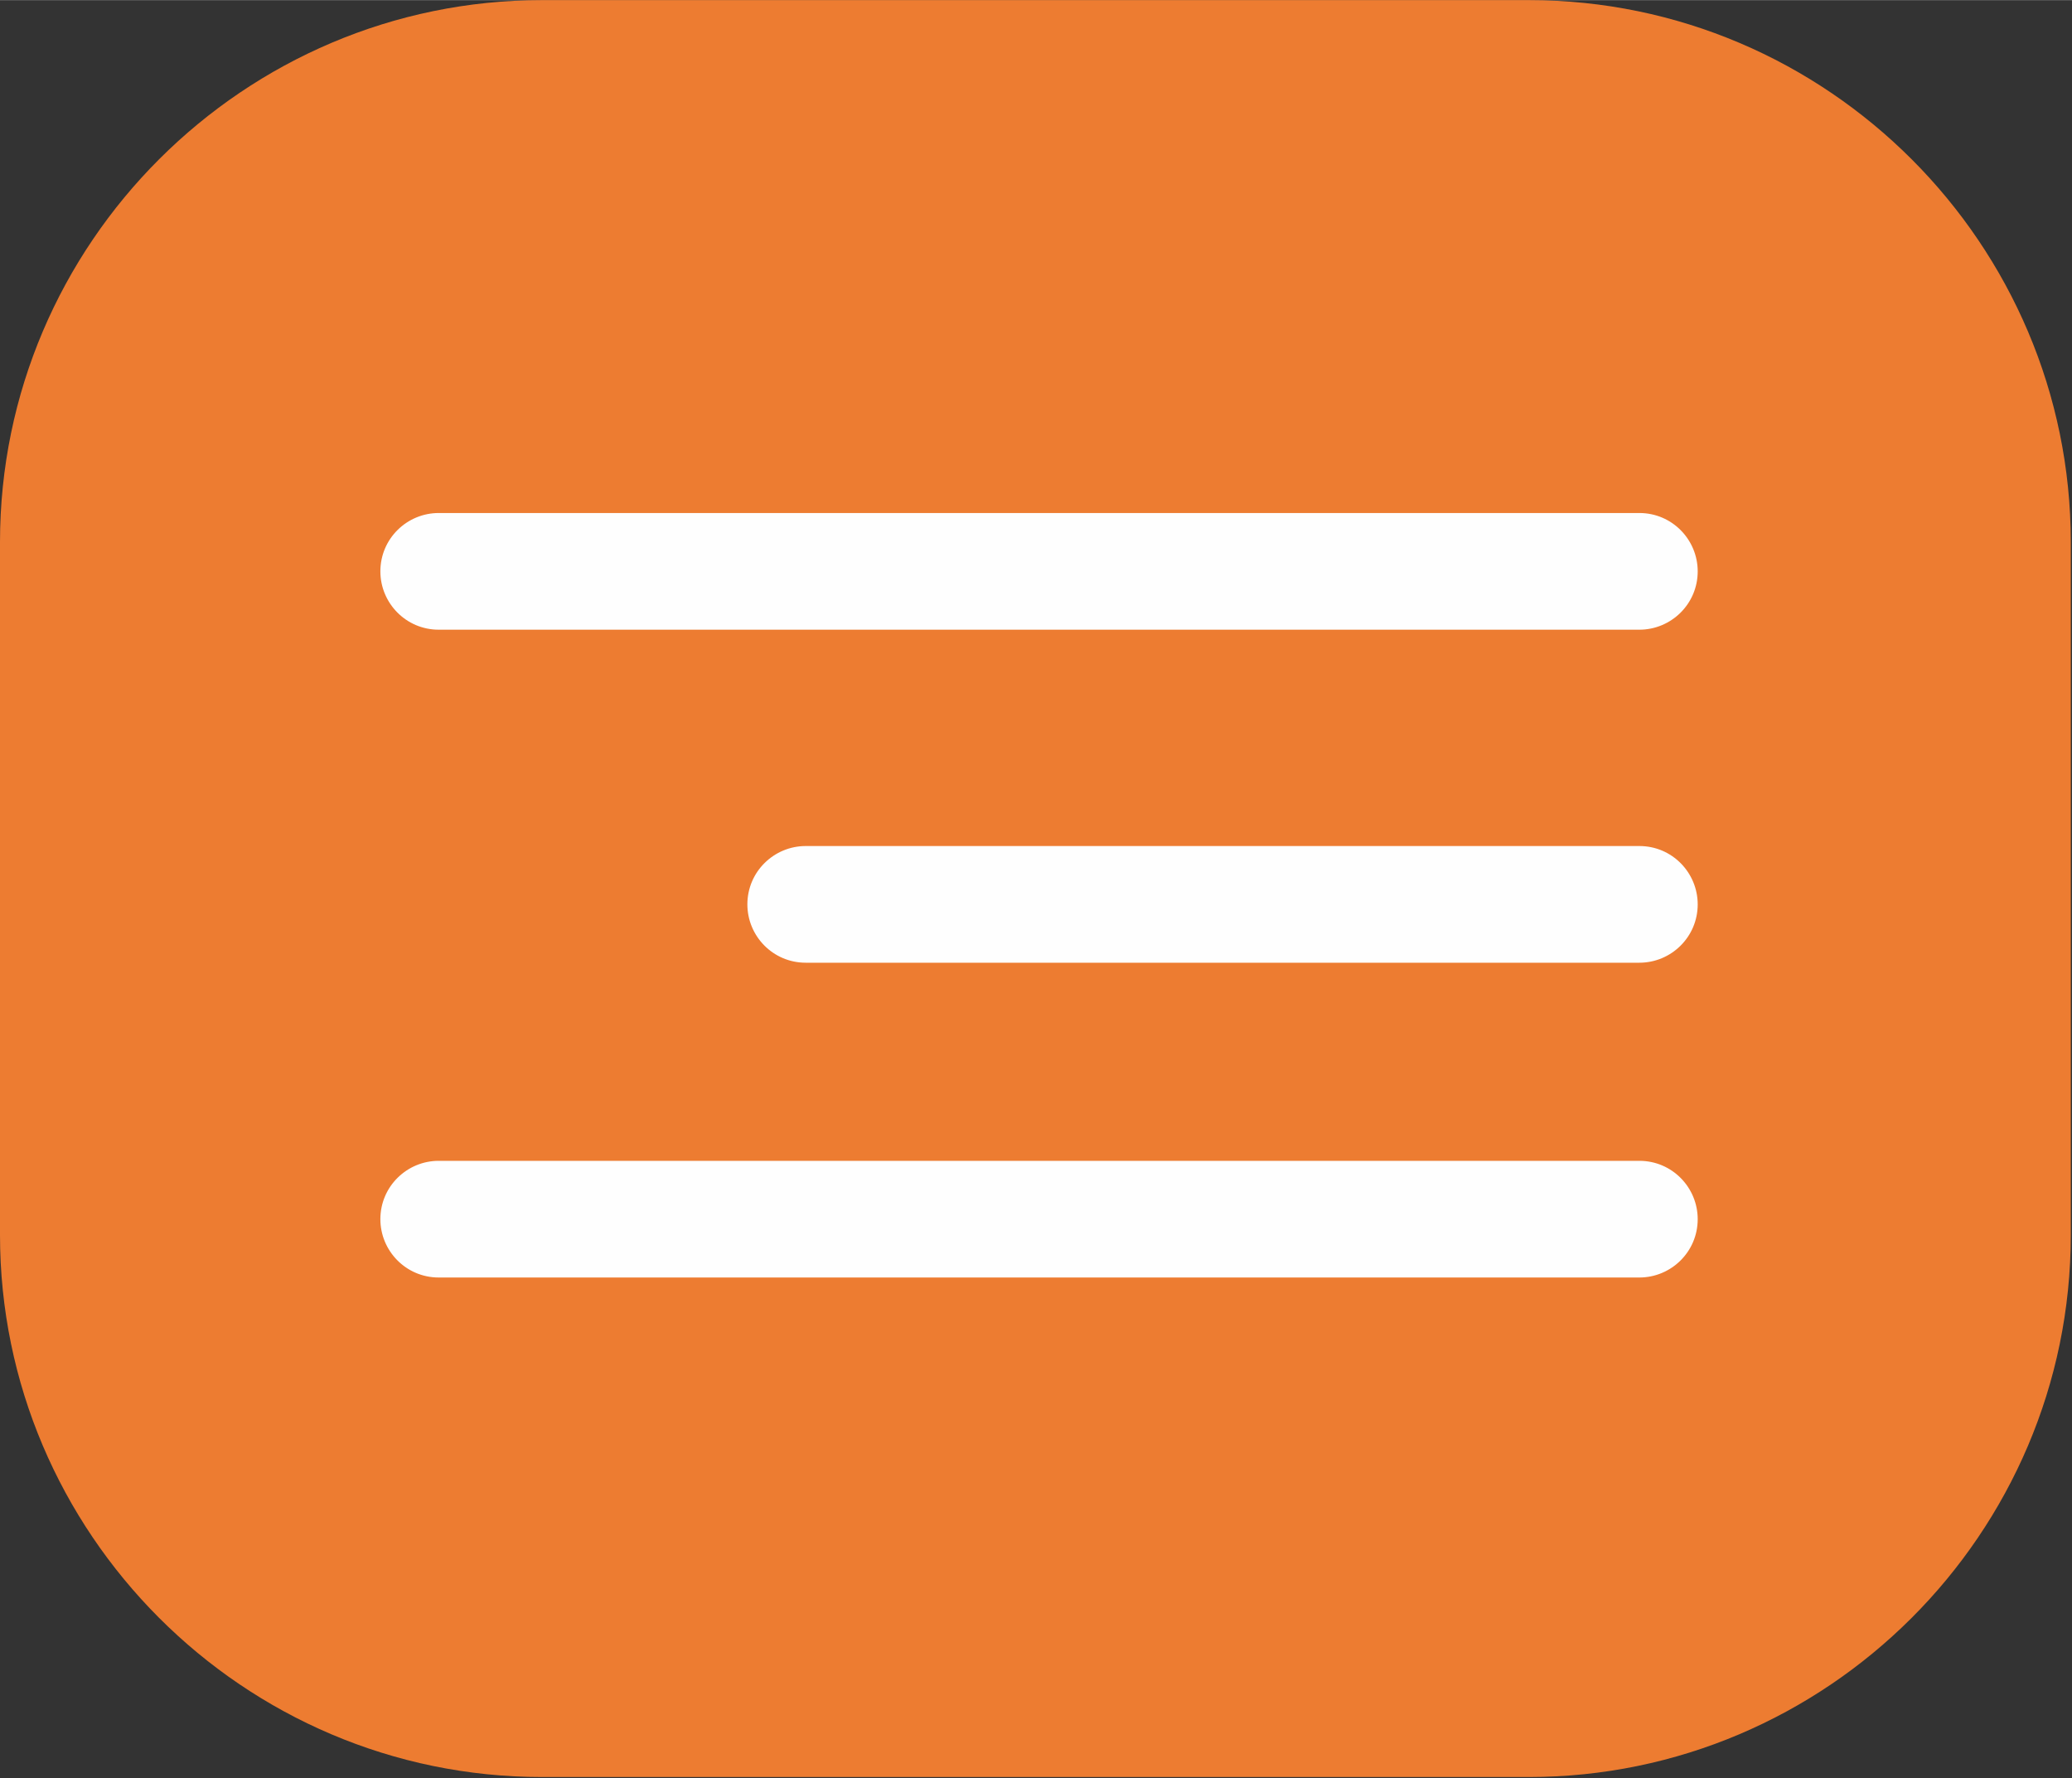
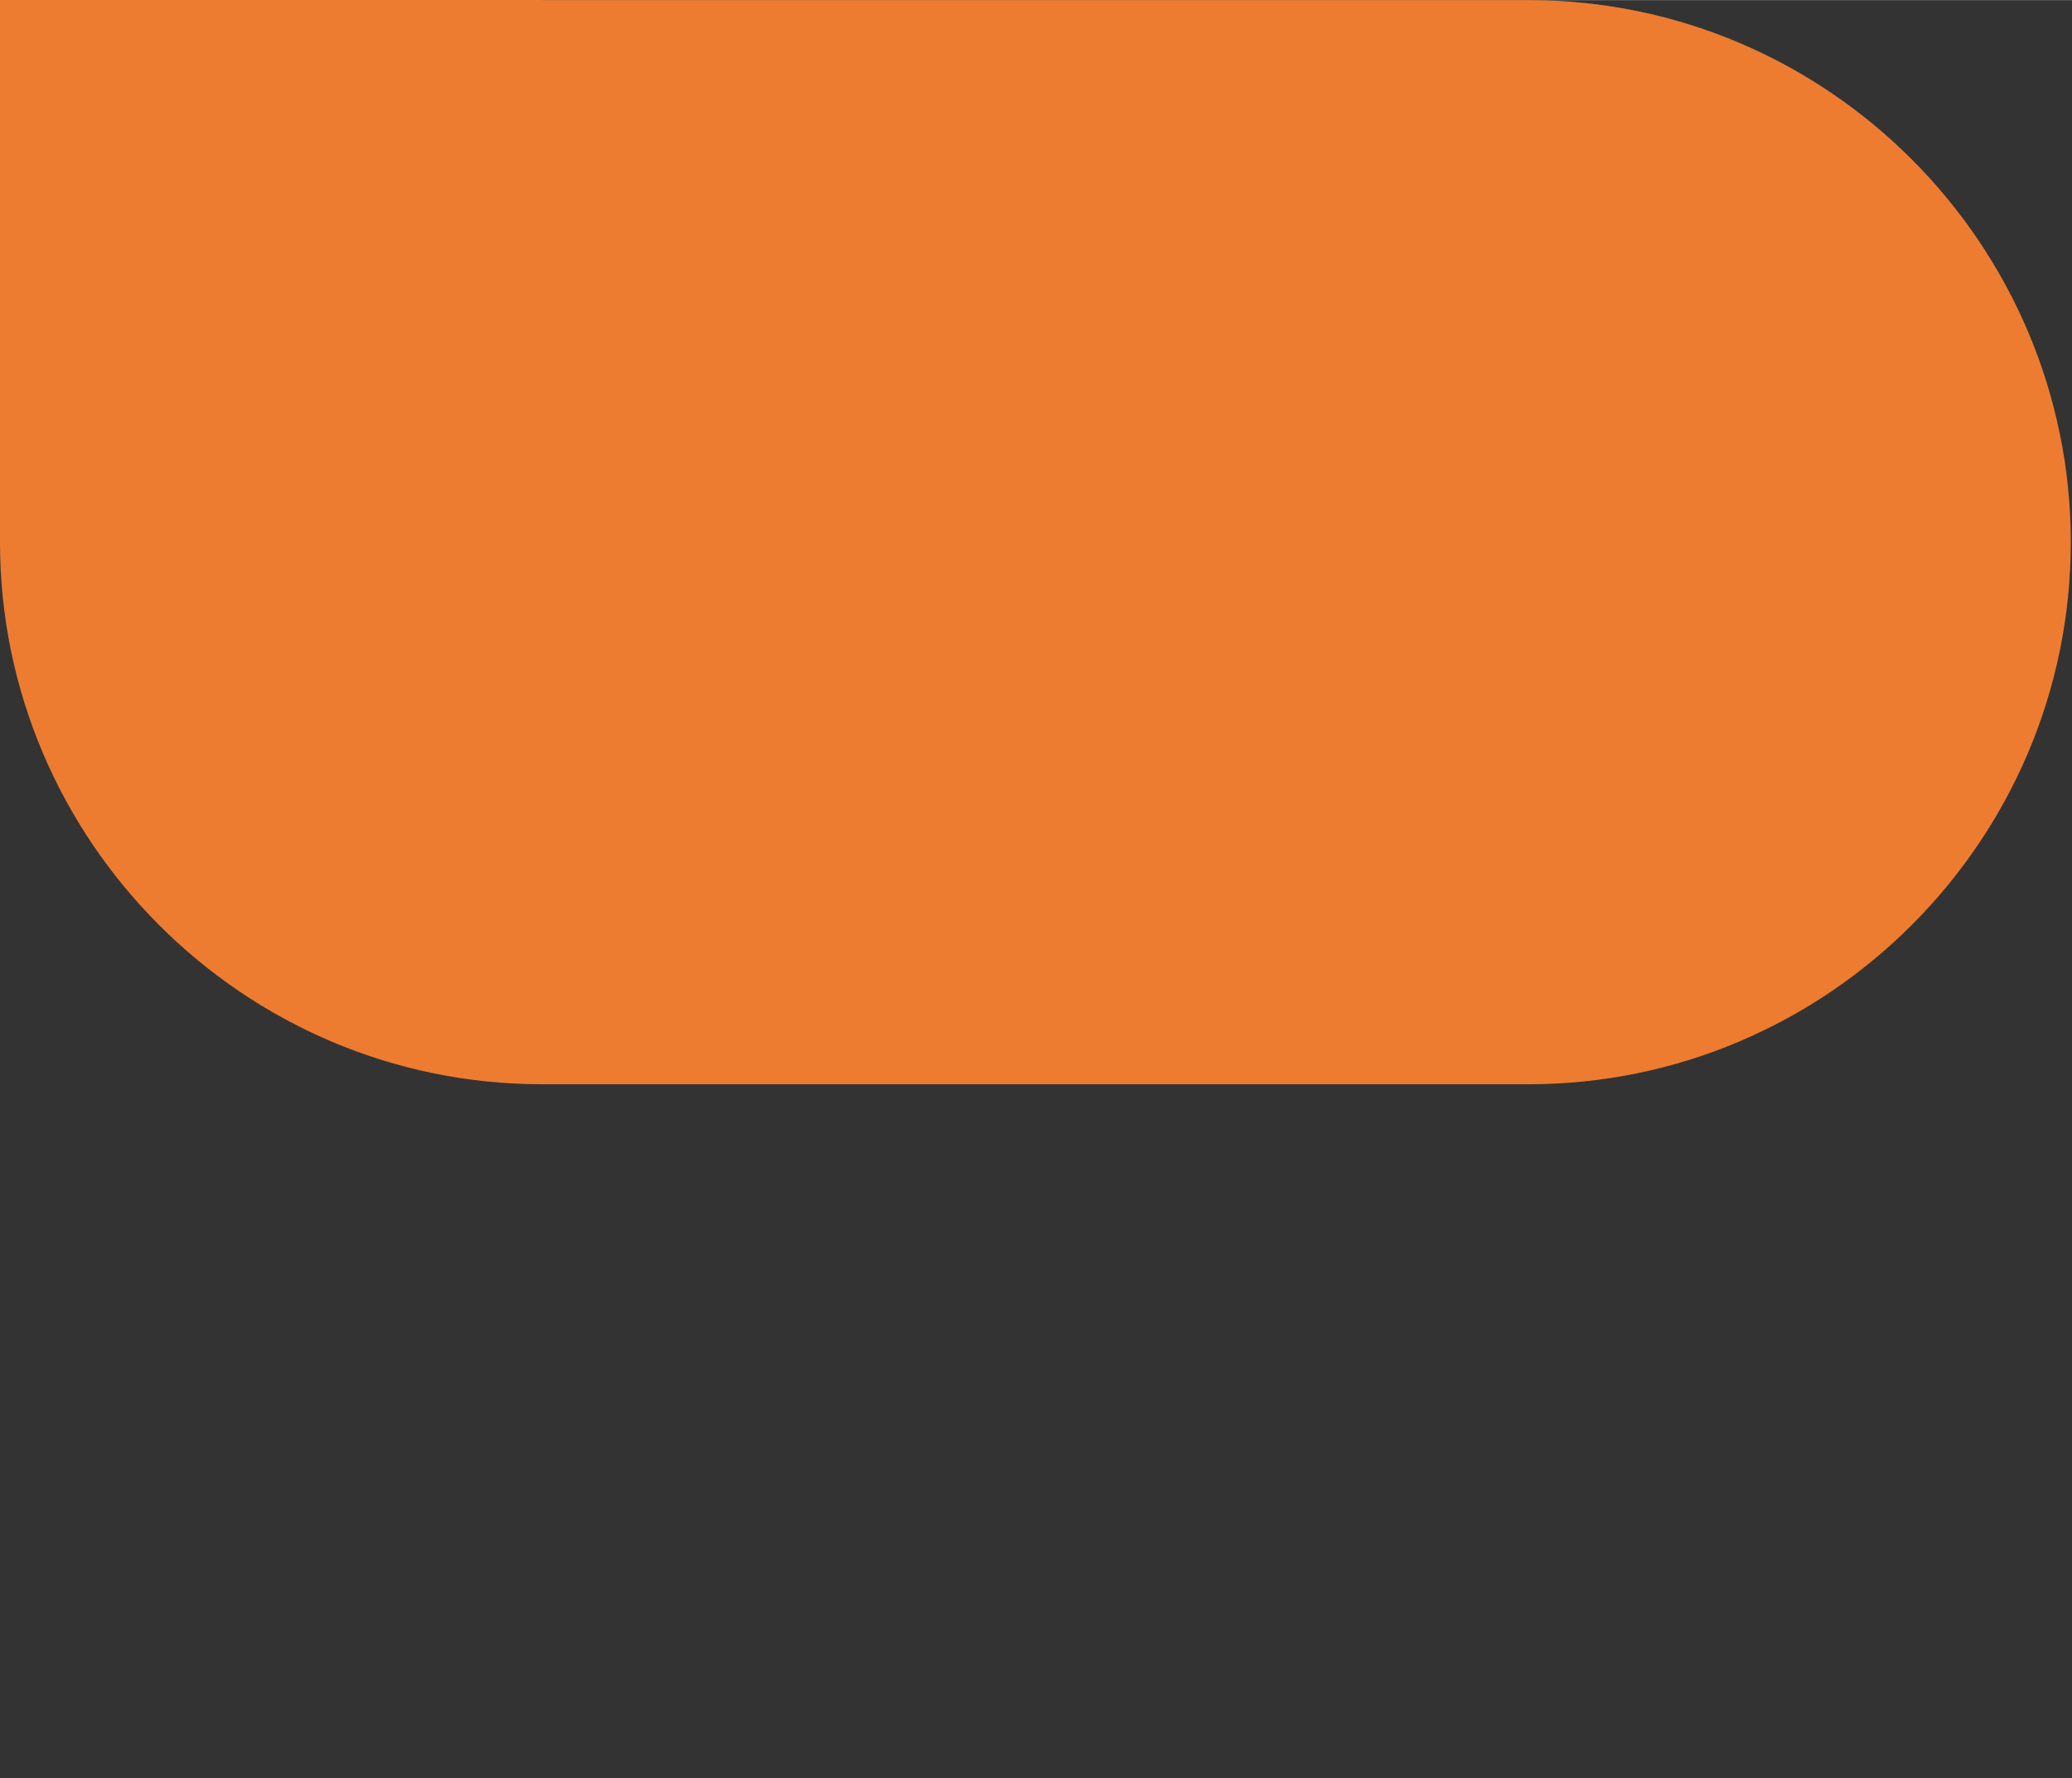
<svg xmlns="http://www.w3.org/2000/svg" xml:space="preserve" width="12.586mm" height="10.801mm" version="1.1" style="shape-rendering:geometricPrecision; text-rendering:geometricPrecision; image-rendering:optimizeQuality; fill-rule:evenodd; clip-rule:evenodd" viewBox="0 0 17.05 14.63">
  <rect x="0" y="0" width="17.05" height="14.63" fill="#333333" stroke="none" />
  <defs>
    <style type="text/css"> .fil1 {fill:#FEFEFE} .fil0 {fill:#ED7C31} </style>
  </defs>
  <g id="Слой_x0020_1">
-     <path class="fil0" d="M4.46 0l8.12 0c2.46,0 4.46,2.01 4.46,4.46l0 5.7c0,2.46 -2.01,4.46 -4.46,4.46l-8.12 0c-2.46,0 -4.46,-2.01 -4.46,-4.46l0 -5.7c0,-2.46 2.01,-4.46 4.46,-4.46z" />
-     <path class="fil1" d="M3.61 4.22l9.88 0c0.27,0 0.48,0.22 0.48,0.48l0 0c0,0.27 -0.22,0.48 -0.48,0.48l-9.88 0c-0.27,0 -0.48,-0.22 -0.48,-0.48l0 -0c0,-0.27 0.22,-0.48 0.48,-0.48z" />
-     <path class="fil1" d="M6.63 6.96l6.86 0c0.27,0 0.48,0.22 0.48,0.48l0 0c0,0.27 -0.22,0.48 -0.48,0.48l-6.86 0c-0.27,0 -0.48,-0.22 -0.48,-0.48l0 -0c0,-0.27 0.22,-0.48 0.48,-0.48z" />
-     <path class="fil1" d="M3.61 9.55l9.88 0c0.27,0 0.48,0.22 0.48,0.48l0 0c0,0.27 -0.22,0.48 -0.48,0.48l-9.88 0c-0.27,0 -0.48,-0.22 -0.48,-0.48l0 -0c0,-0.27 0.22,-0.48 0.48,-0.48z" />
+     <path class="fil0" d="M4.46 0l8.12 0c2.46,0 4.46,2.01 4.46,4.46c0,2.46 -2.01,4.46 -4.46,4.46l-8.12 0c-2.46,0 -4.46,-2.01 -4.46,-4.46l0 -5.7c0,-2.46 2.01,-4.46 4.46,-4.46z" />
  </g>
</svg>